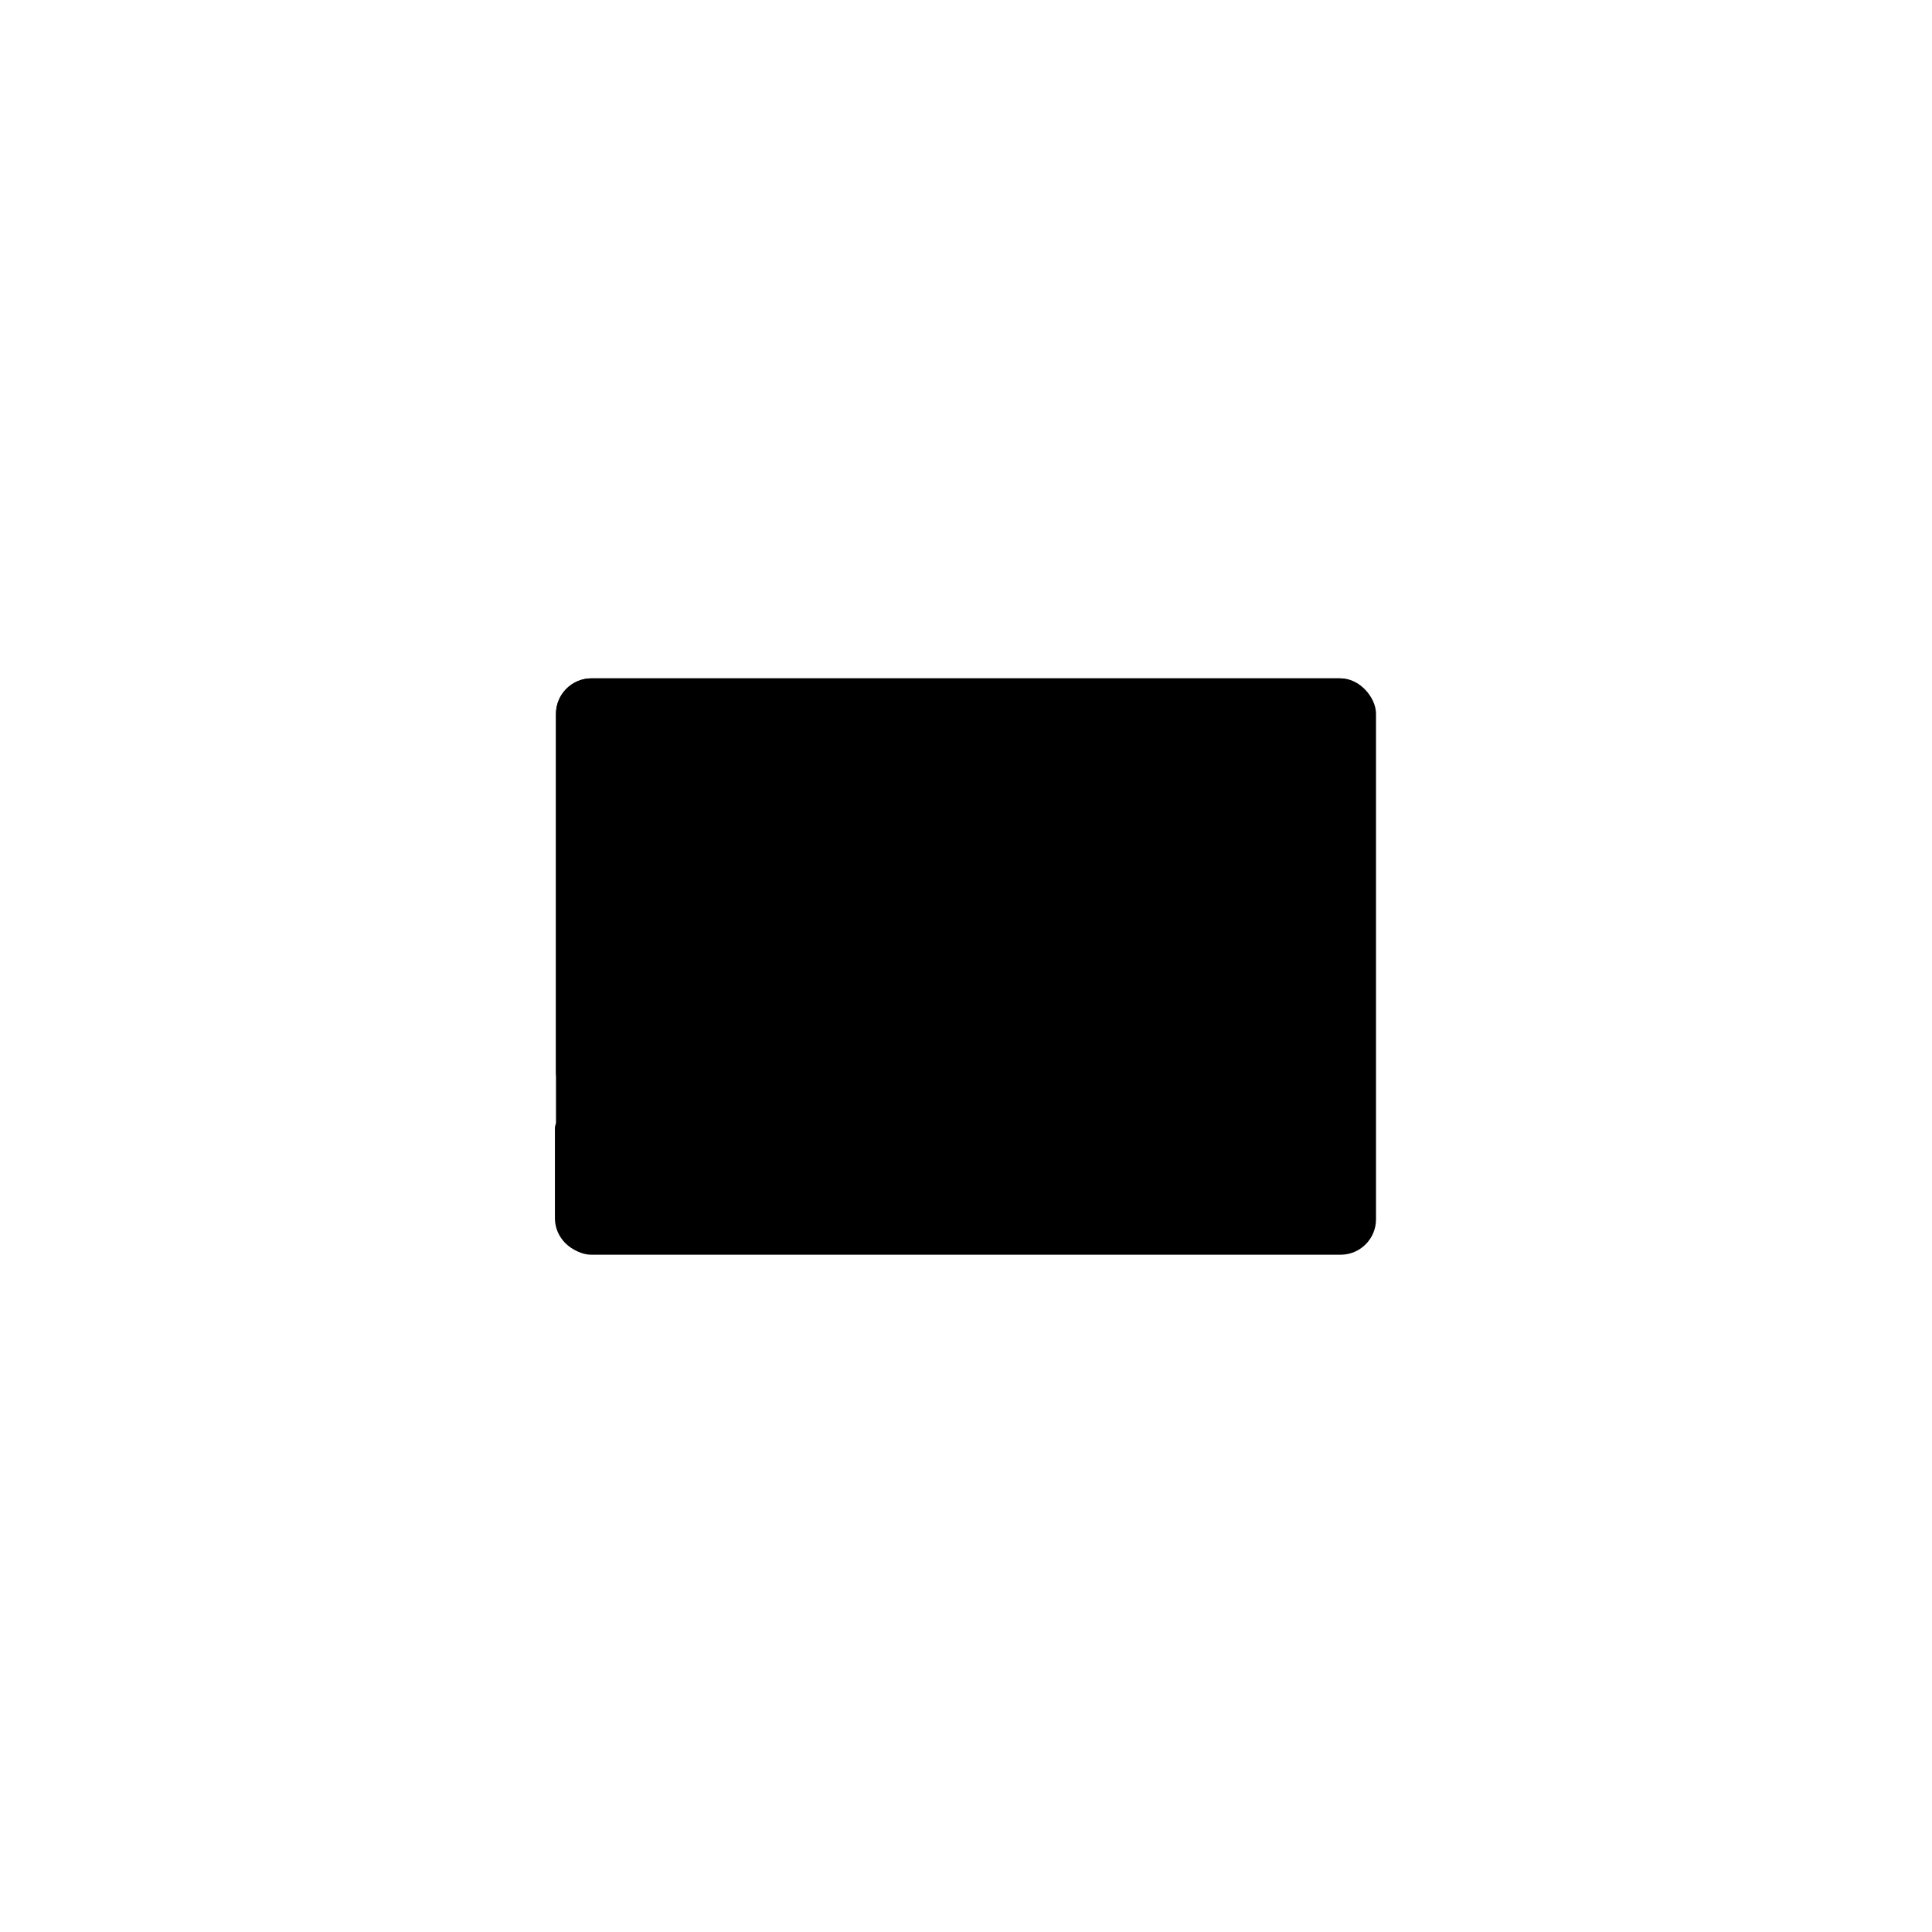
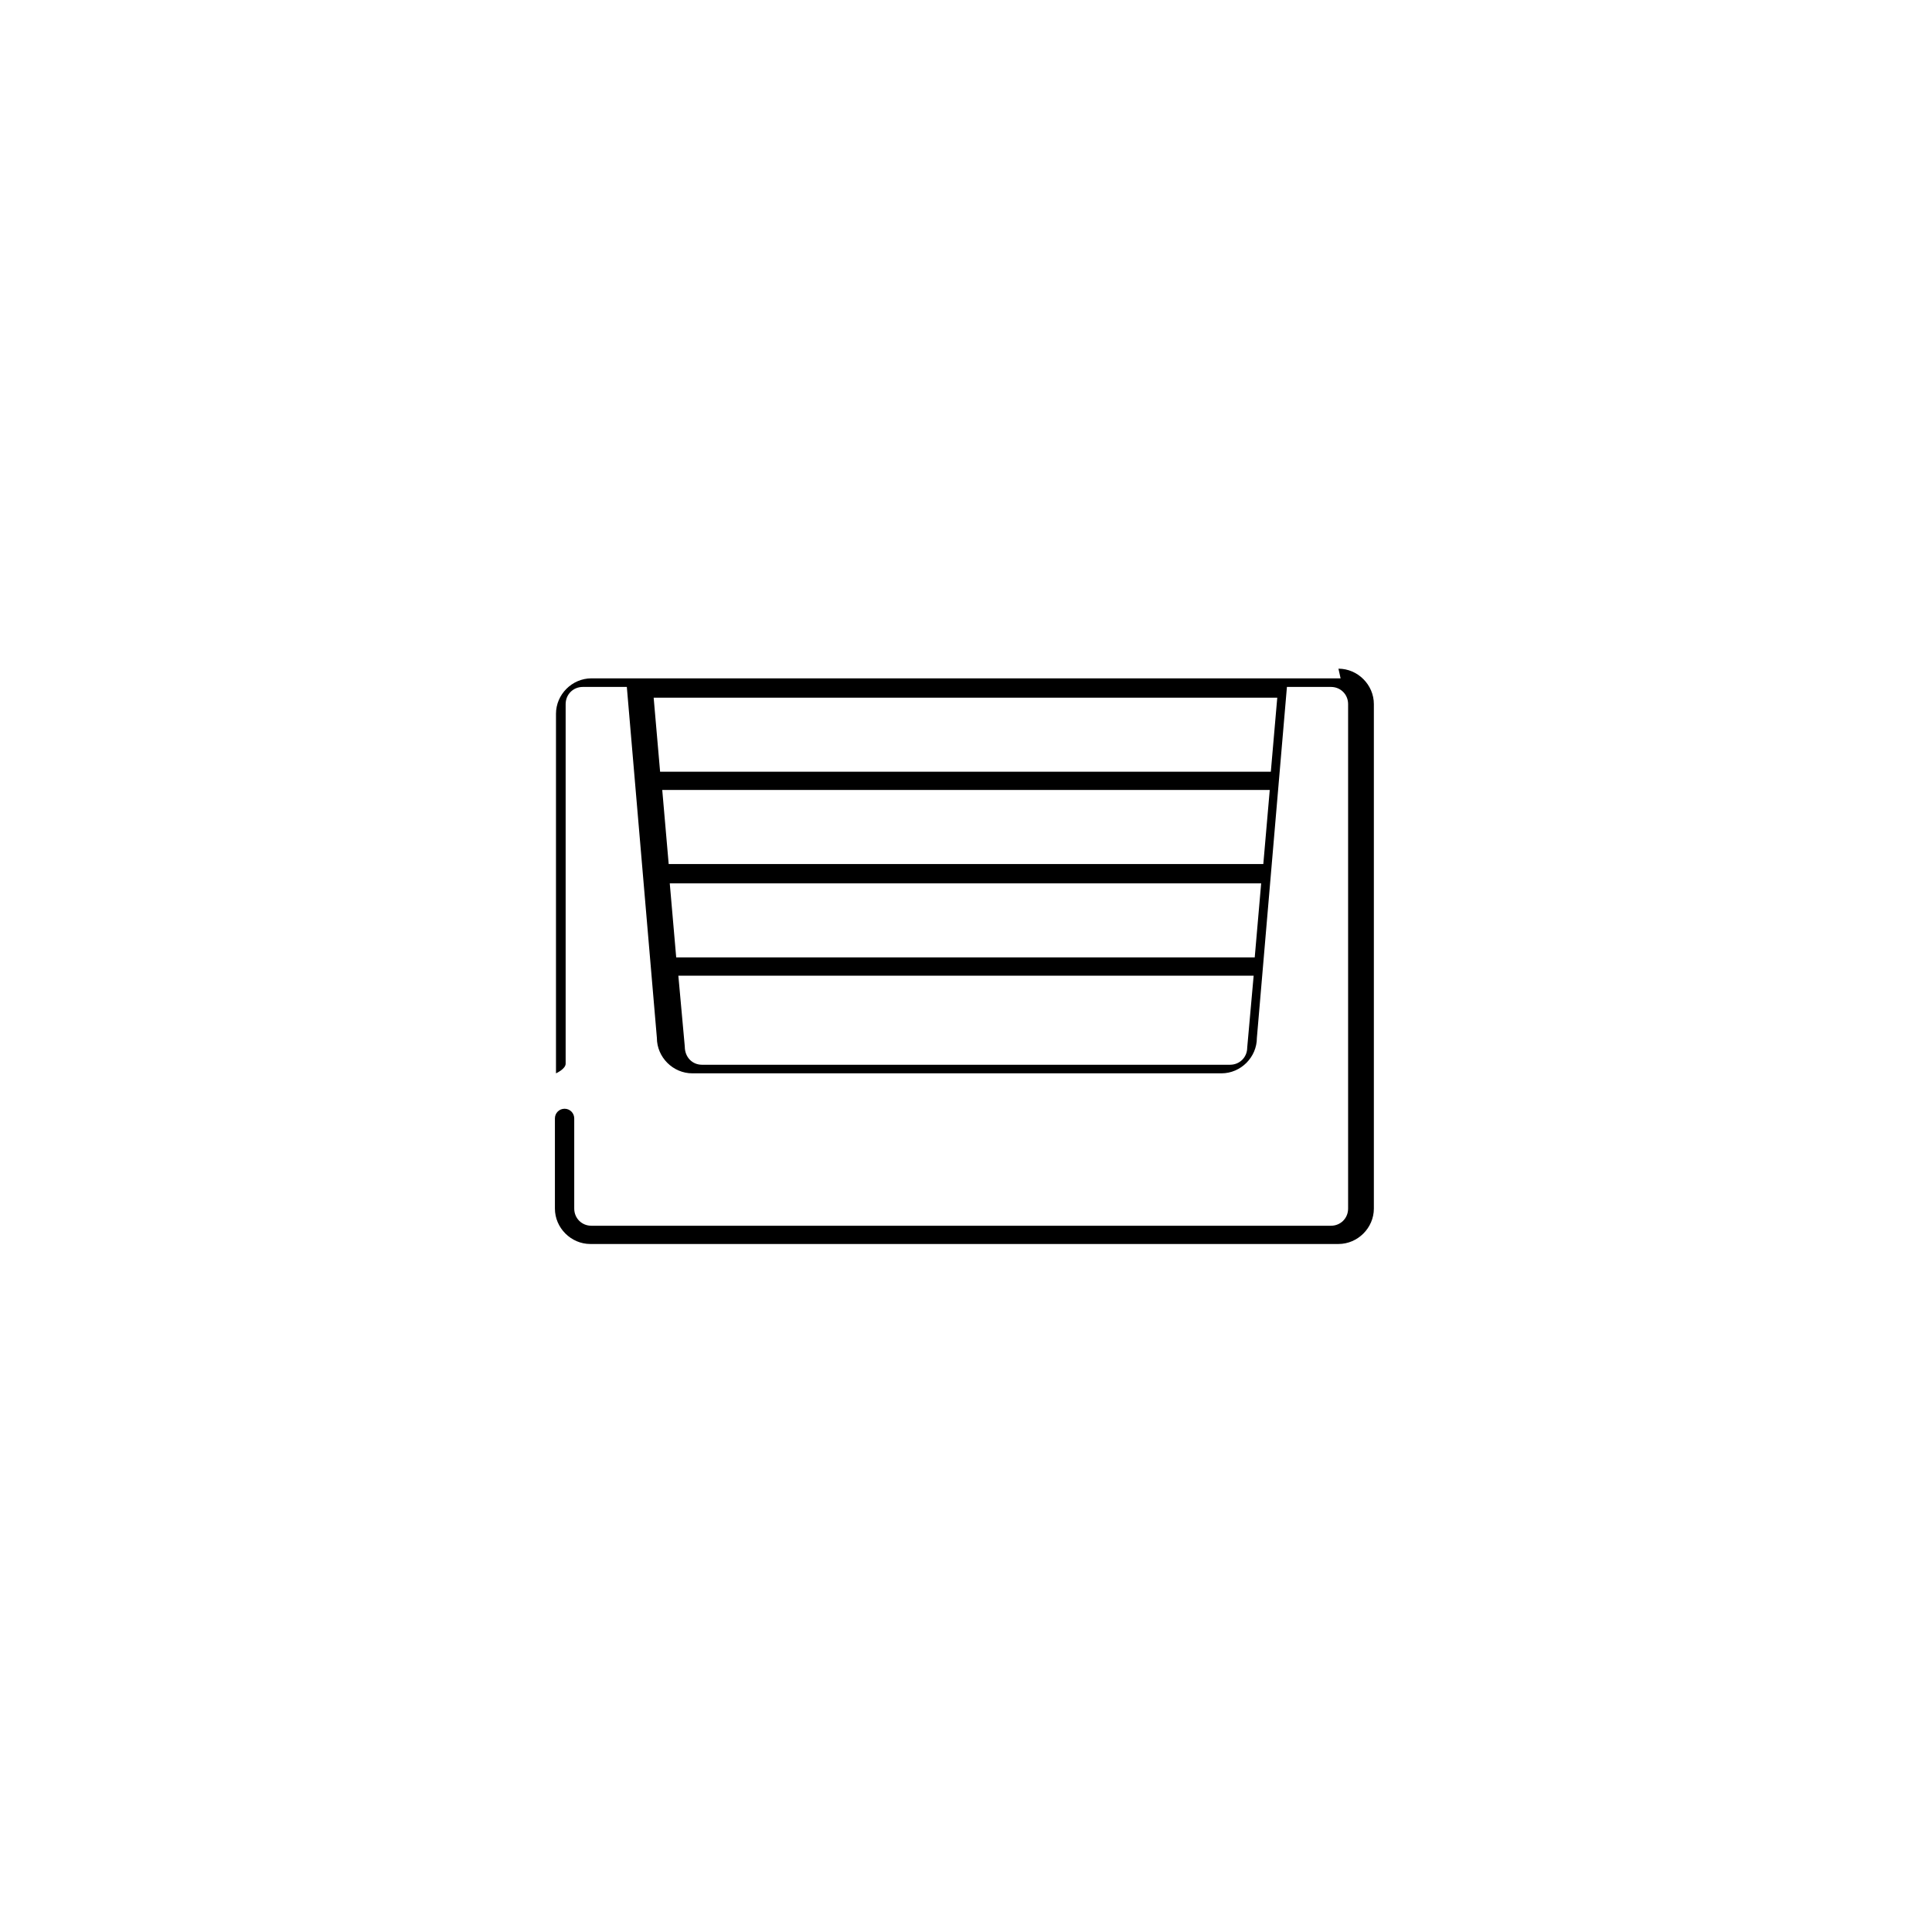
<svg xmlns="http://www.w3.org/2000/svg" width="180" height="180" version="1.1" viewBox="0 0 180 180">
-   <rect class="bon-svg-lightblue" x="51.8" y="63.2" width="76.4" height="53.7" rx="3.3" ry="3.3" />
-   <path class="bon-svg-darkblue" d="M124.9,63.2H55.1c-1.8,0-3.3,1.5-3.3,3.3v33.5c0,.5.4.9.9.9s.9-.4.9-.9v-33.5c0-.9.7-1.6,1.6-1.6h4.1l2.8,32.7c0,1.8,1.5,3.3,3.3,3.3h49.3c1.8,0,3.3-1.5,3.3-3.3l2.8-32.7h4.1c.9,0,1.6.7,1.6,1.6v47c0,.9-.7,1.6-1.6,1.6H55.1c-.9,0-1.6-.7-1.6-1.6v-8.4c0-.5-.4-.9-.9-.9s-.9.4-.9.9v8.4c0,1.8,1.5,3.3,3.3,3.3h69.7c1.8,0,3.3-1.5,3.3-3.3v-47c0-1.8-1.5-3.3-3.3-3.3ZM62.4,82.3h55.1l-.6,6.9h-53.9l-.6-6.9ZM117.7,80.5h-55.4l-.6-6.9h56.6l-.6,6.9ZM114.7,99.2h-49.3c-.9,0-1.6-.7-1.6-1.7l-.6-6.6h53.6l-.6,6.7c0,.9-.7,1.6-1.6,1.6ZM118.4,71.9h-56.9l-.6-6.9h58.1l-.6,6.9Z" />
+   <path class="bon-svg-darkblue" d="M124.9,63.2H55.1c-1.8,0-3.3,1.5-3.3,3.3v33.5s.9-.4.9-.9v-33.5c0-.9.7-1.6,1.6-1.6h4.1l2.8,32.7c0,1.8,1.5,3.3,3.3,3.3h49.3c1.8,0,3.3-1.5,3.3-3.3l2.8-32.7h4.1c.9,0,1.6.7,1.6,1.6v47c0,.9-.7,1.6-1.6,1.6H55.1c-.9,0-1.6-.7-1.6-1.6v-8.4c0-.5-.4-.9-.9-.9s-.9.4-.9.9v8.4c0,1.8,1.5,3.3,3.3,3.3h69.7c1.8,0,3.3-1.5,3.3-3.3v-47c0-1.8-1.5-3.3-3.3-3.3ZM62.4,82.3h55.1l-.6,6.9h-53.9l-.6-6.9ZM117.7,80.5h-55.4l-.6-6.9h56.6l-.6,6.9ZM114.7,99.2h-49.3c-.9,0-1.6-.7-1.6-1.7l-.6-6.6h53.6l-.6,6.7c0,.9-.7,1.6-1.6,1.6ZM118.4,71.9h-56.9l-.6-6.9h58.1l-.6,6.9Z" />
</svg>